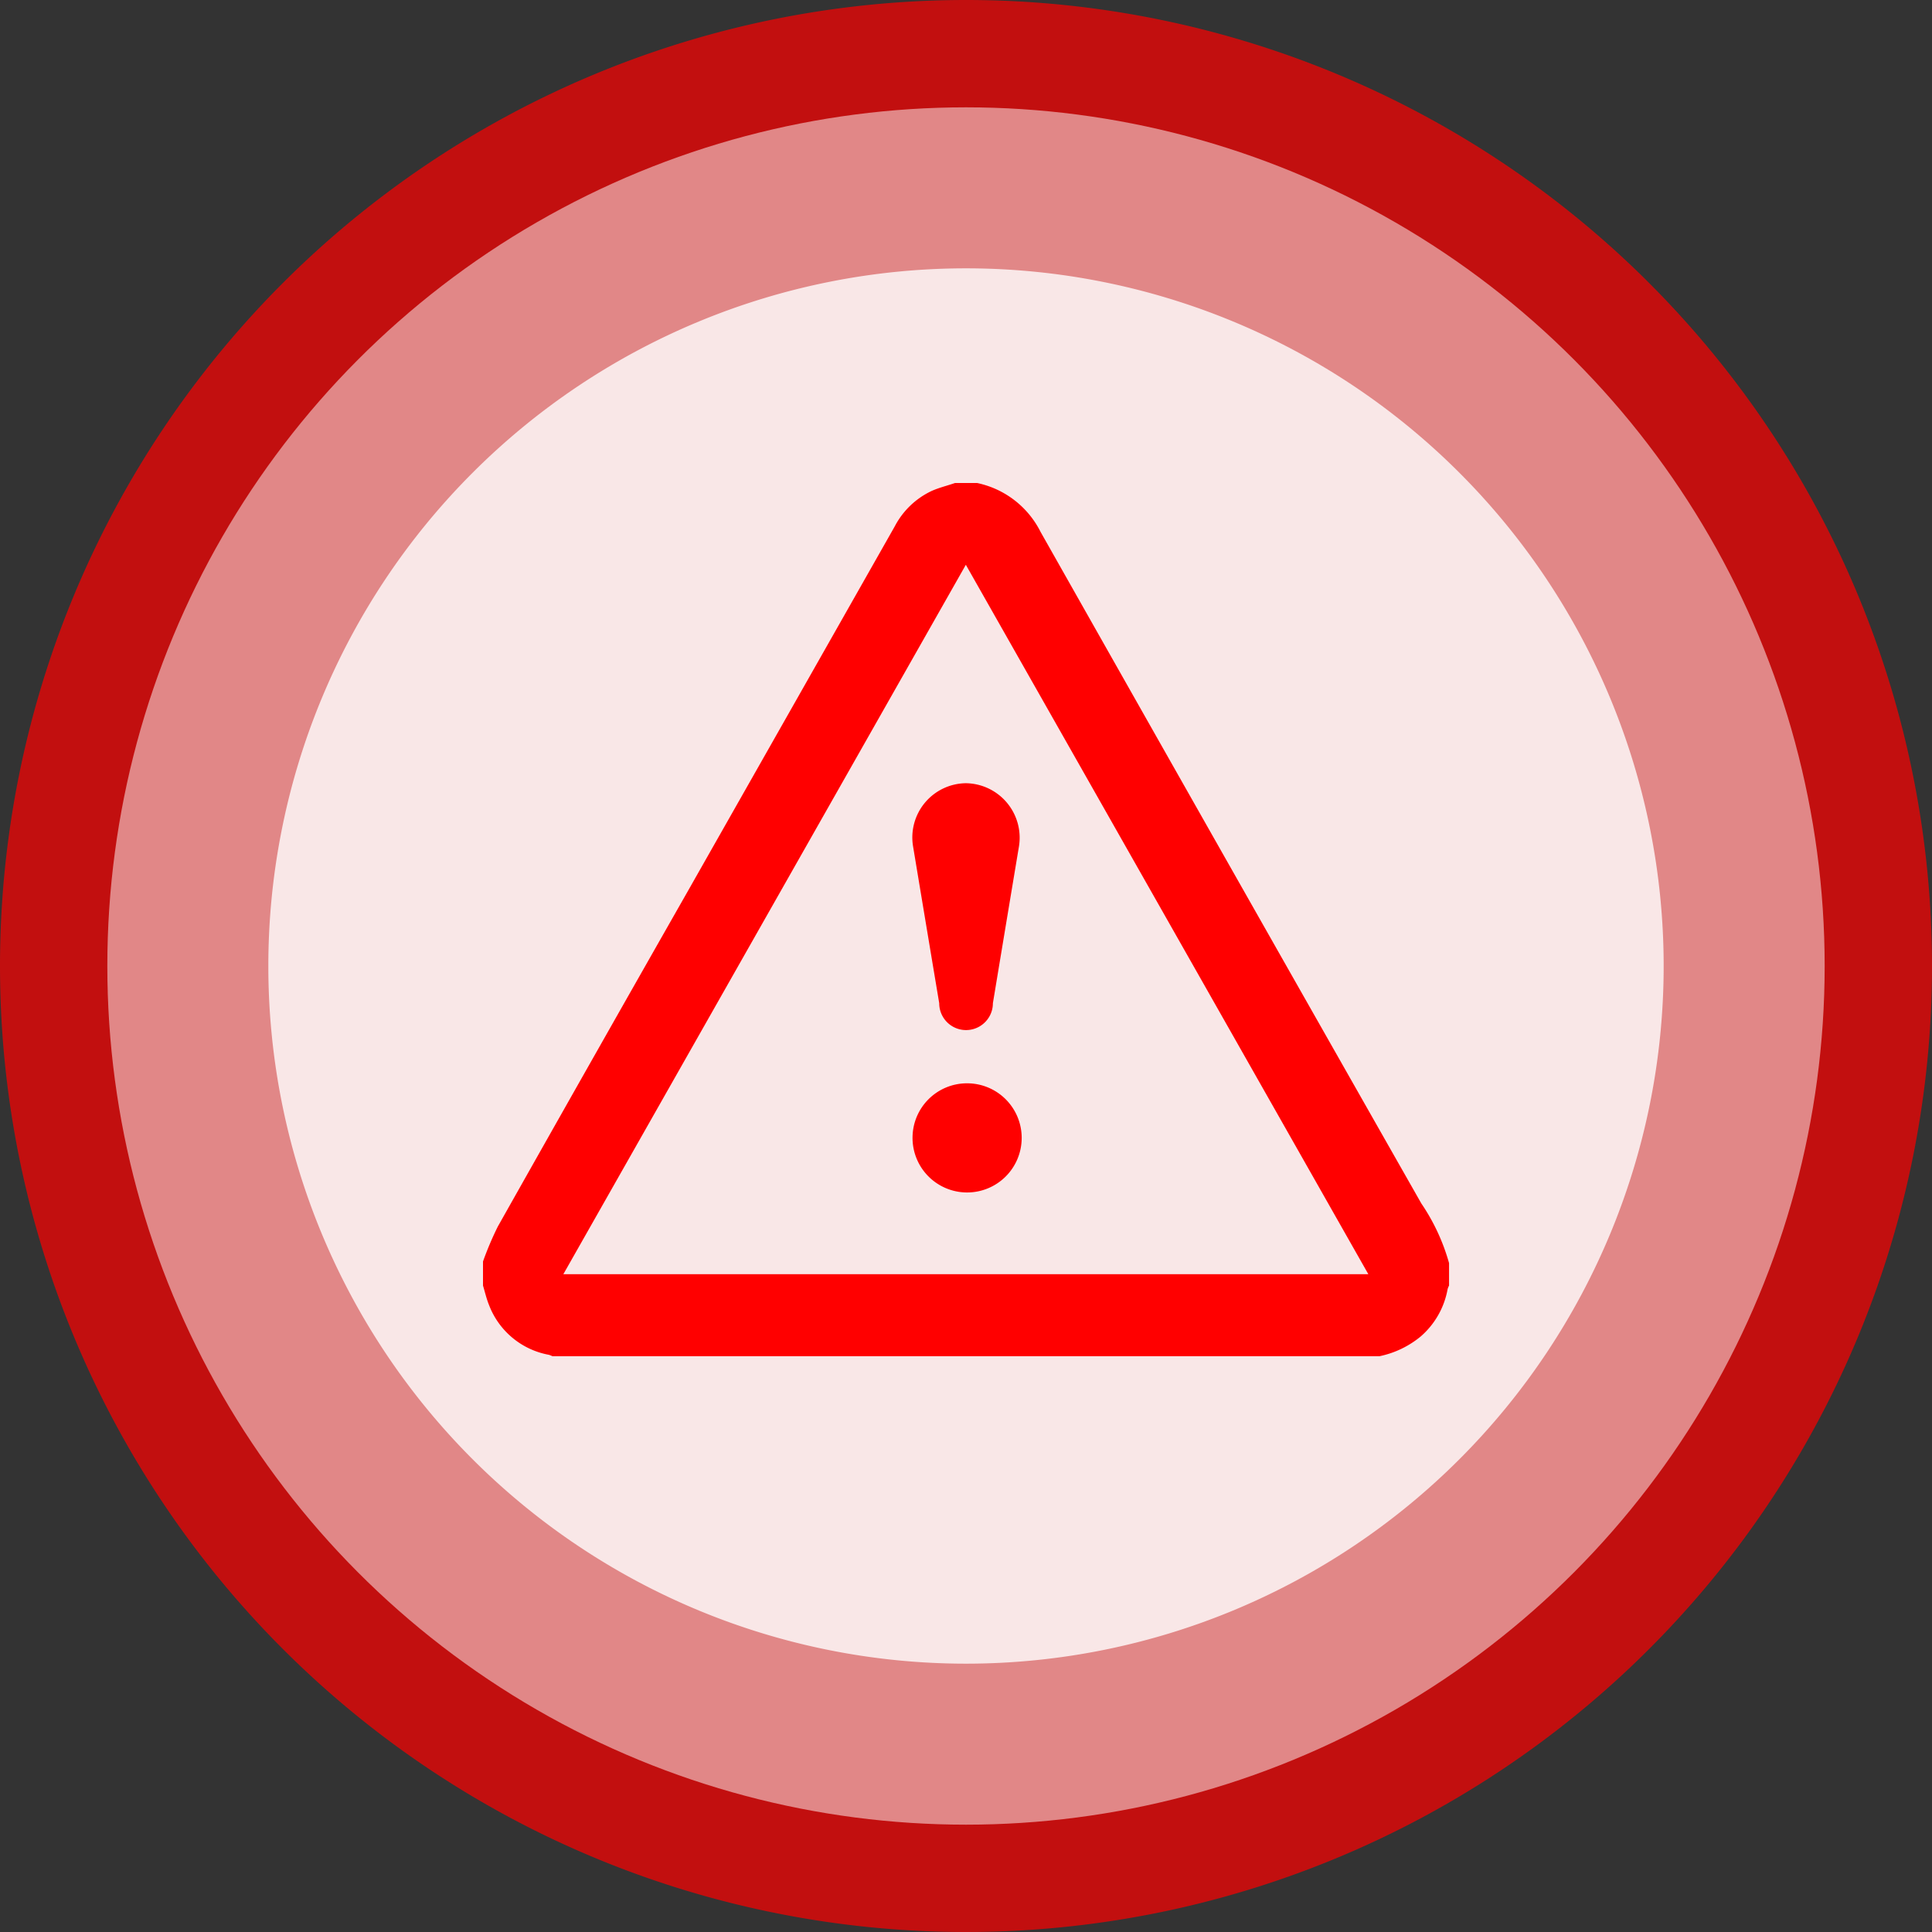
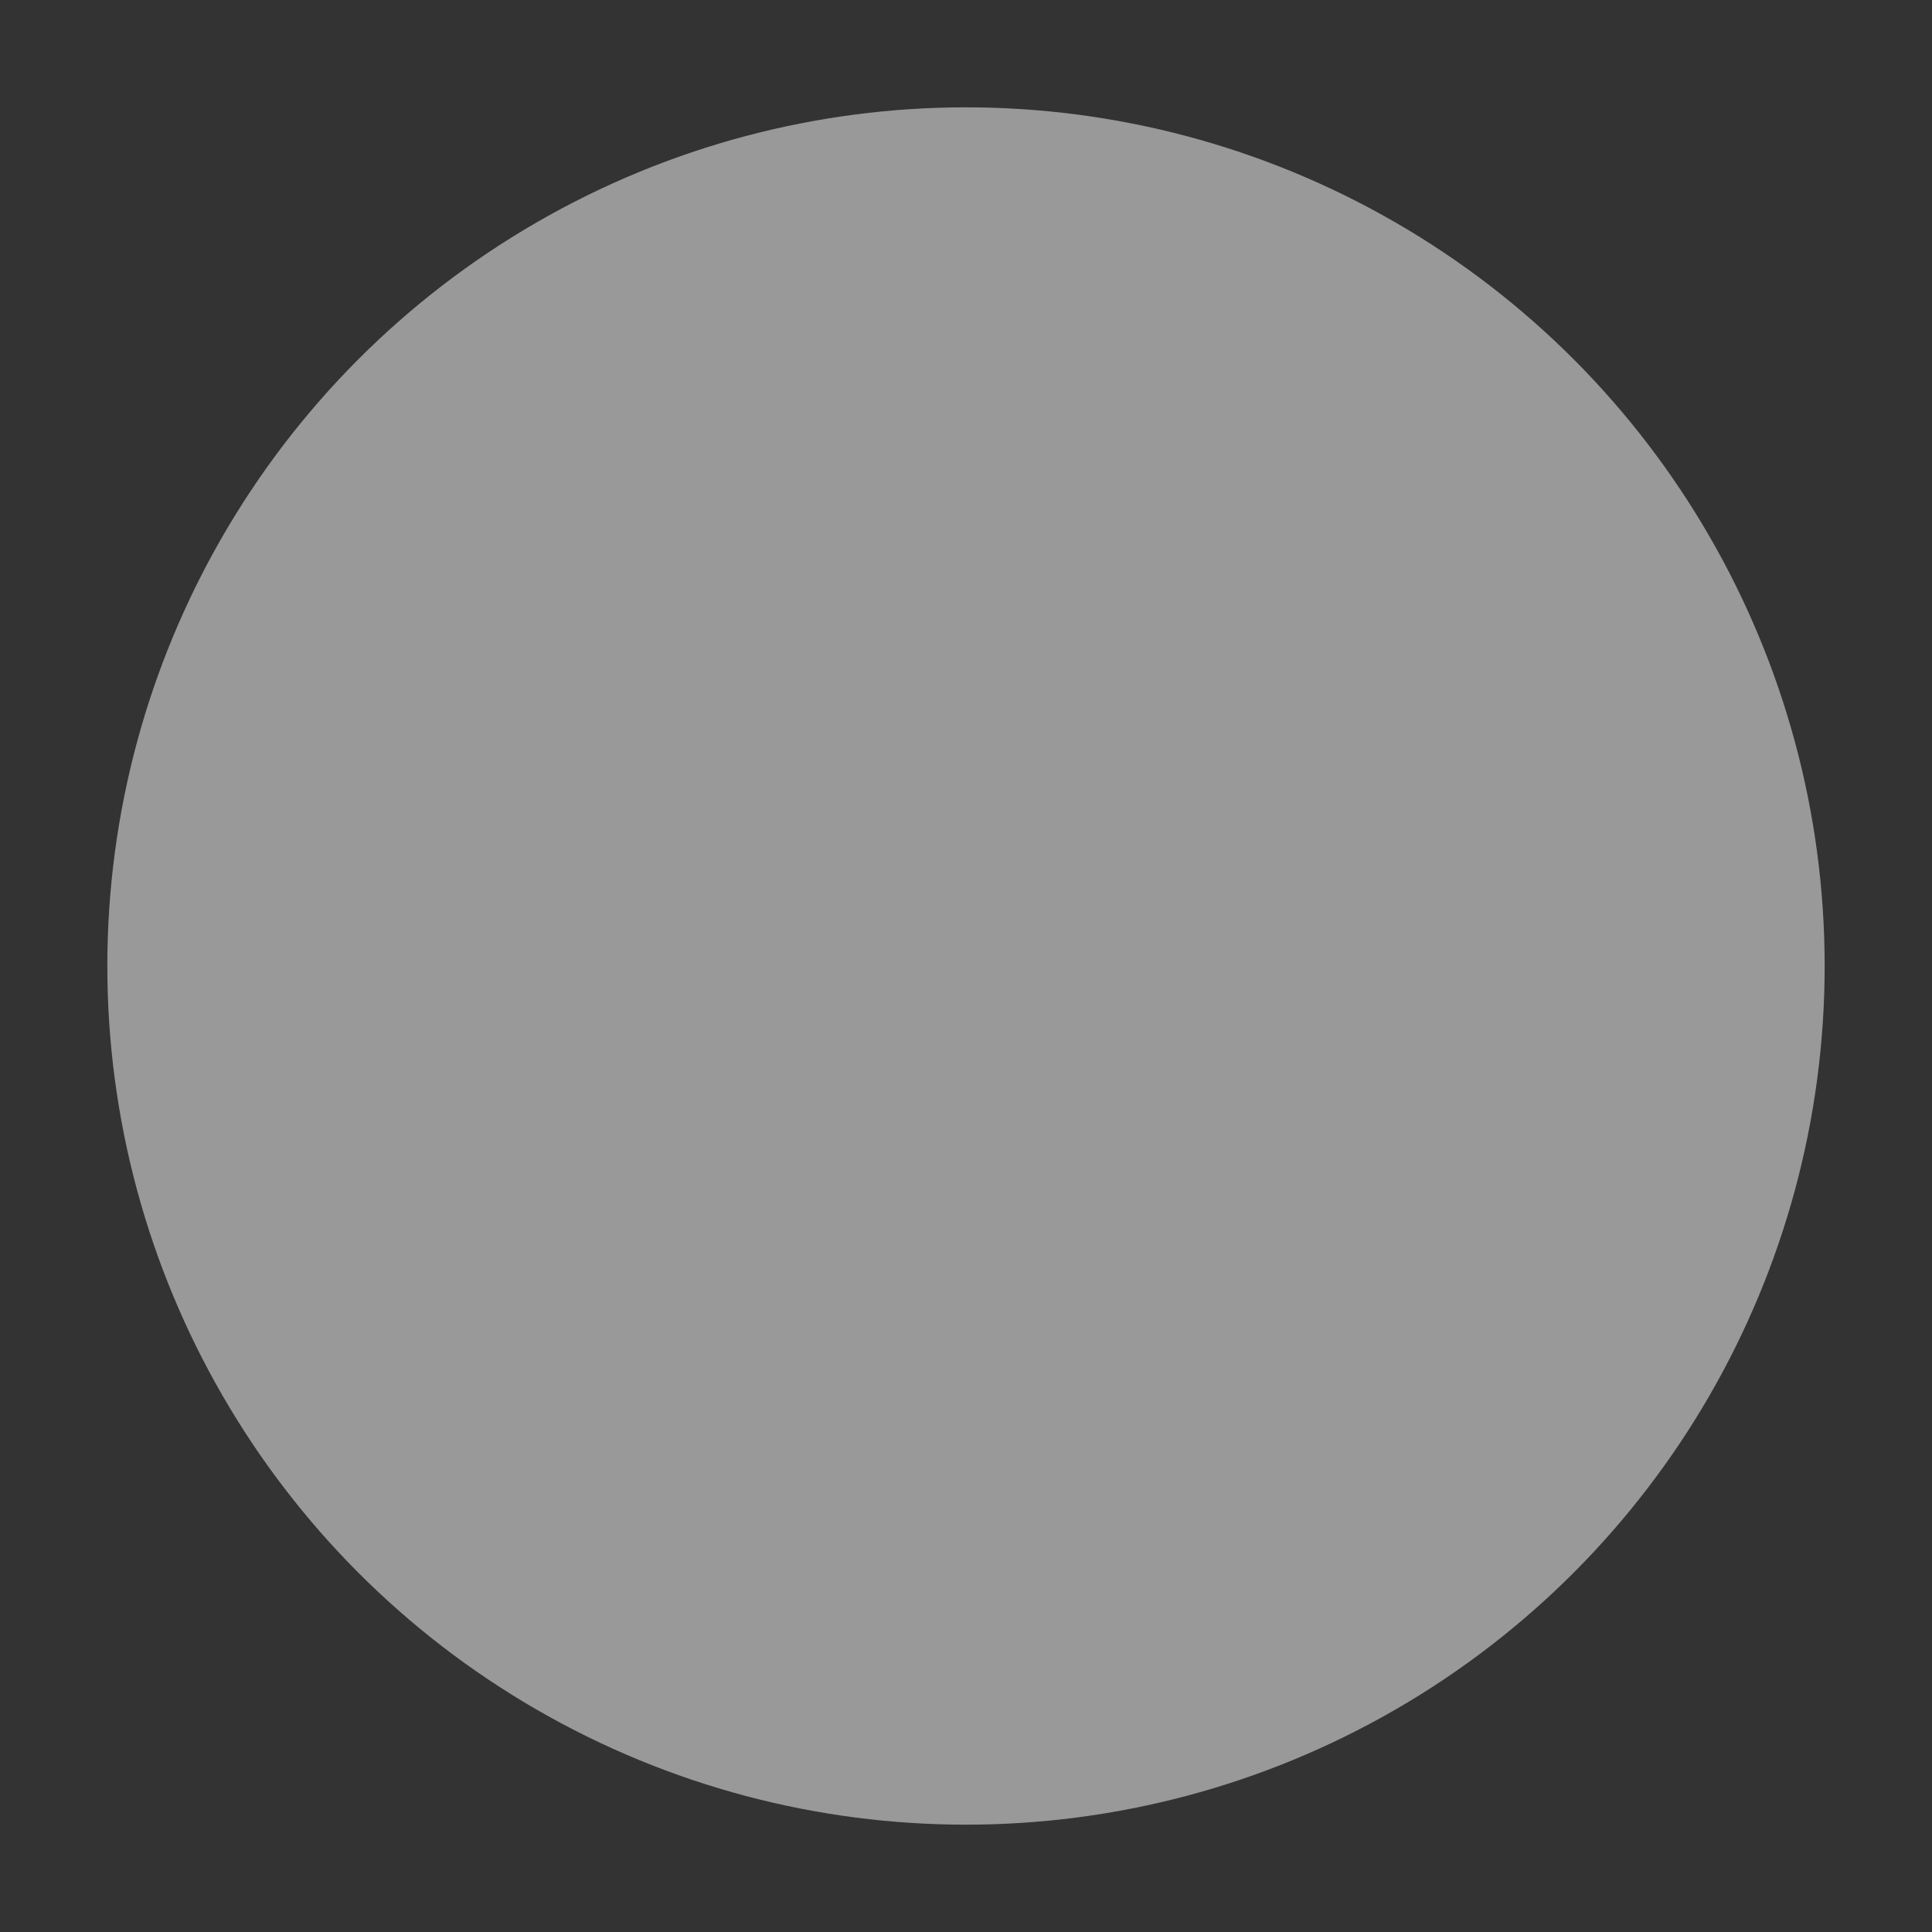
<svg xmlns="http://www.w3.org/2000/svg" width="36" height="36" viewBox="0 0 36 36">
  <rect x="0" y="0" width="36" height="36" fill="#333333" stroke="none" />
-   <path d="M18,0A18,18,0,1,1,0,18,18,18,0,0,1,18,0Z" fill="red" opacity="0.7" />
  <circle cx="16" cy="16" r="16" transform="translate(2 2)" fill="#fff" opacity="0.5" />
-   <path d="M13,0A13,13,0,1,1,0,13,13,13,0,0,1,13,0Z" transform="translate(5 5)" fill="#fff" opacity="0.8" />
  <g transform="translate(-567.082 -1223.485)">
    <g transform="translate(576.082 1232.485)">
-       <path d="M592.787,1248.756H577.376a.463.463,0,0,0-.066-.026,1.478,1.478,0,0,1-1.115-.926c-.048-.117-.076-.242-.113-.364v-.449a6.013,6.013,0,0,1,.276-.651q1.752-3.108,3.517-6.208,1.941-3.42,3.88-6.84a1.493,1.493,0,0,1,.681-.656c.141-.064.294-.1.441-.151h.412a1.717,1.717,0,0,1,1.183.912q3.54,6.261,7.094,12.512a3.79,3.79,0,0,1,.517,1.112v.419a.327.327,0,0,0-.027.066,1.521,1.521,0,0,1-.5.881A1.766,1.766,0,0,1,592.787,1248.756Zm-.208-1.528-7.5-13.219-7.5,13.219Z" transform="translate(-576.082 -1232.485)" fill="red" />
-       <path d="M590.315,1241.586a1.016,1.016,0,0,1,.986,1.2q-.242,1.451-.482,2.9a.5.5,0,0,1-1,0q-.244-1.458-.486-2.915A1.011,1.011,0,0,1,590.315,1241.586Z" transform="translate(-581.318 -1235.992)" fill="red" />
-       <path d="M590.323,1250.686a1.017,1.017,0,1,1-1,.994A1.015,1.015,0,0,1,590.323,1250.686Z" transform="translate(-581.319 -1239.5)" fill="red" />
-     </g>
+       </g>
  </g>
</svg>